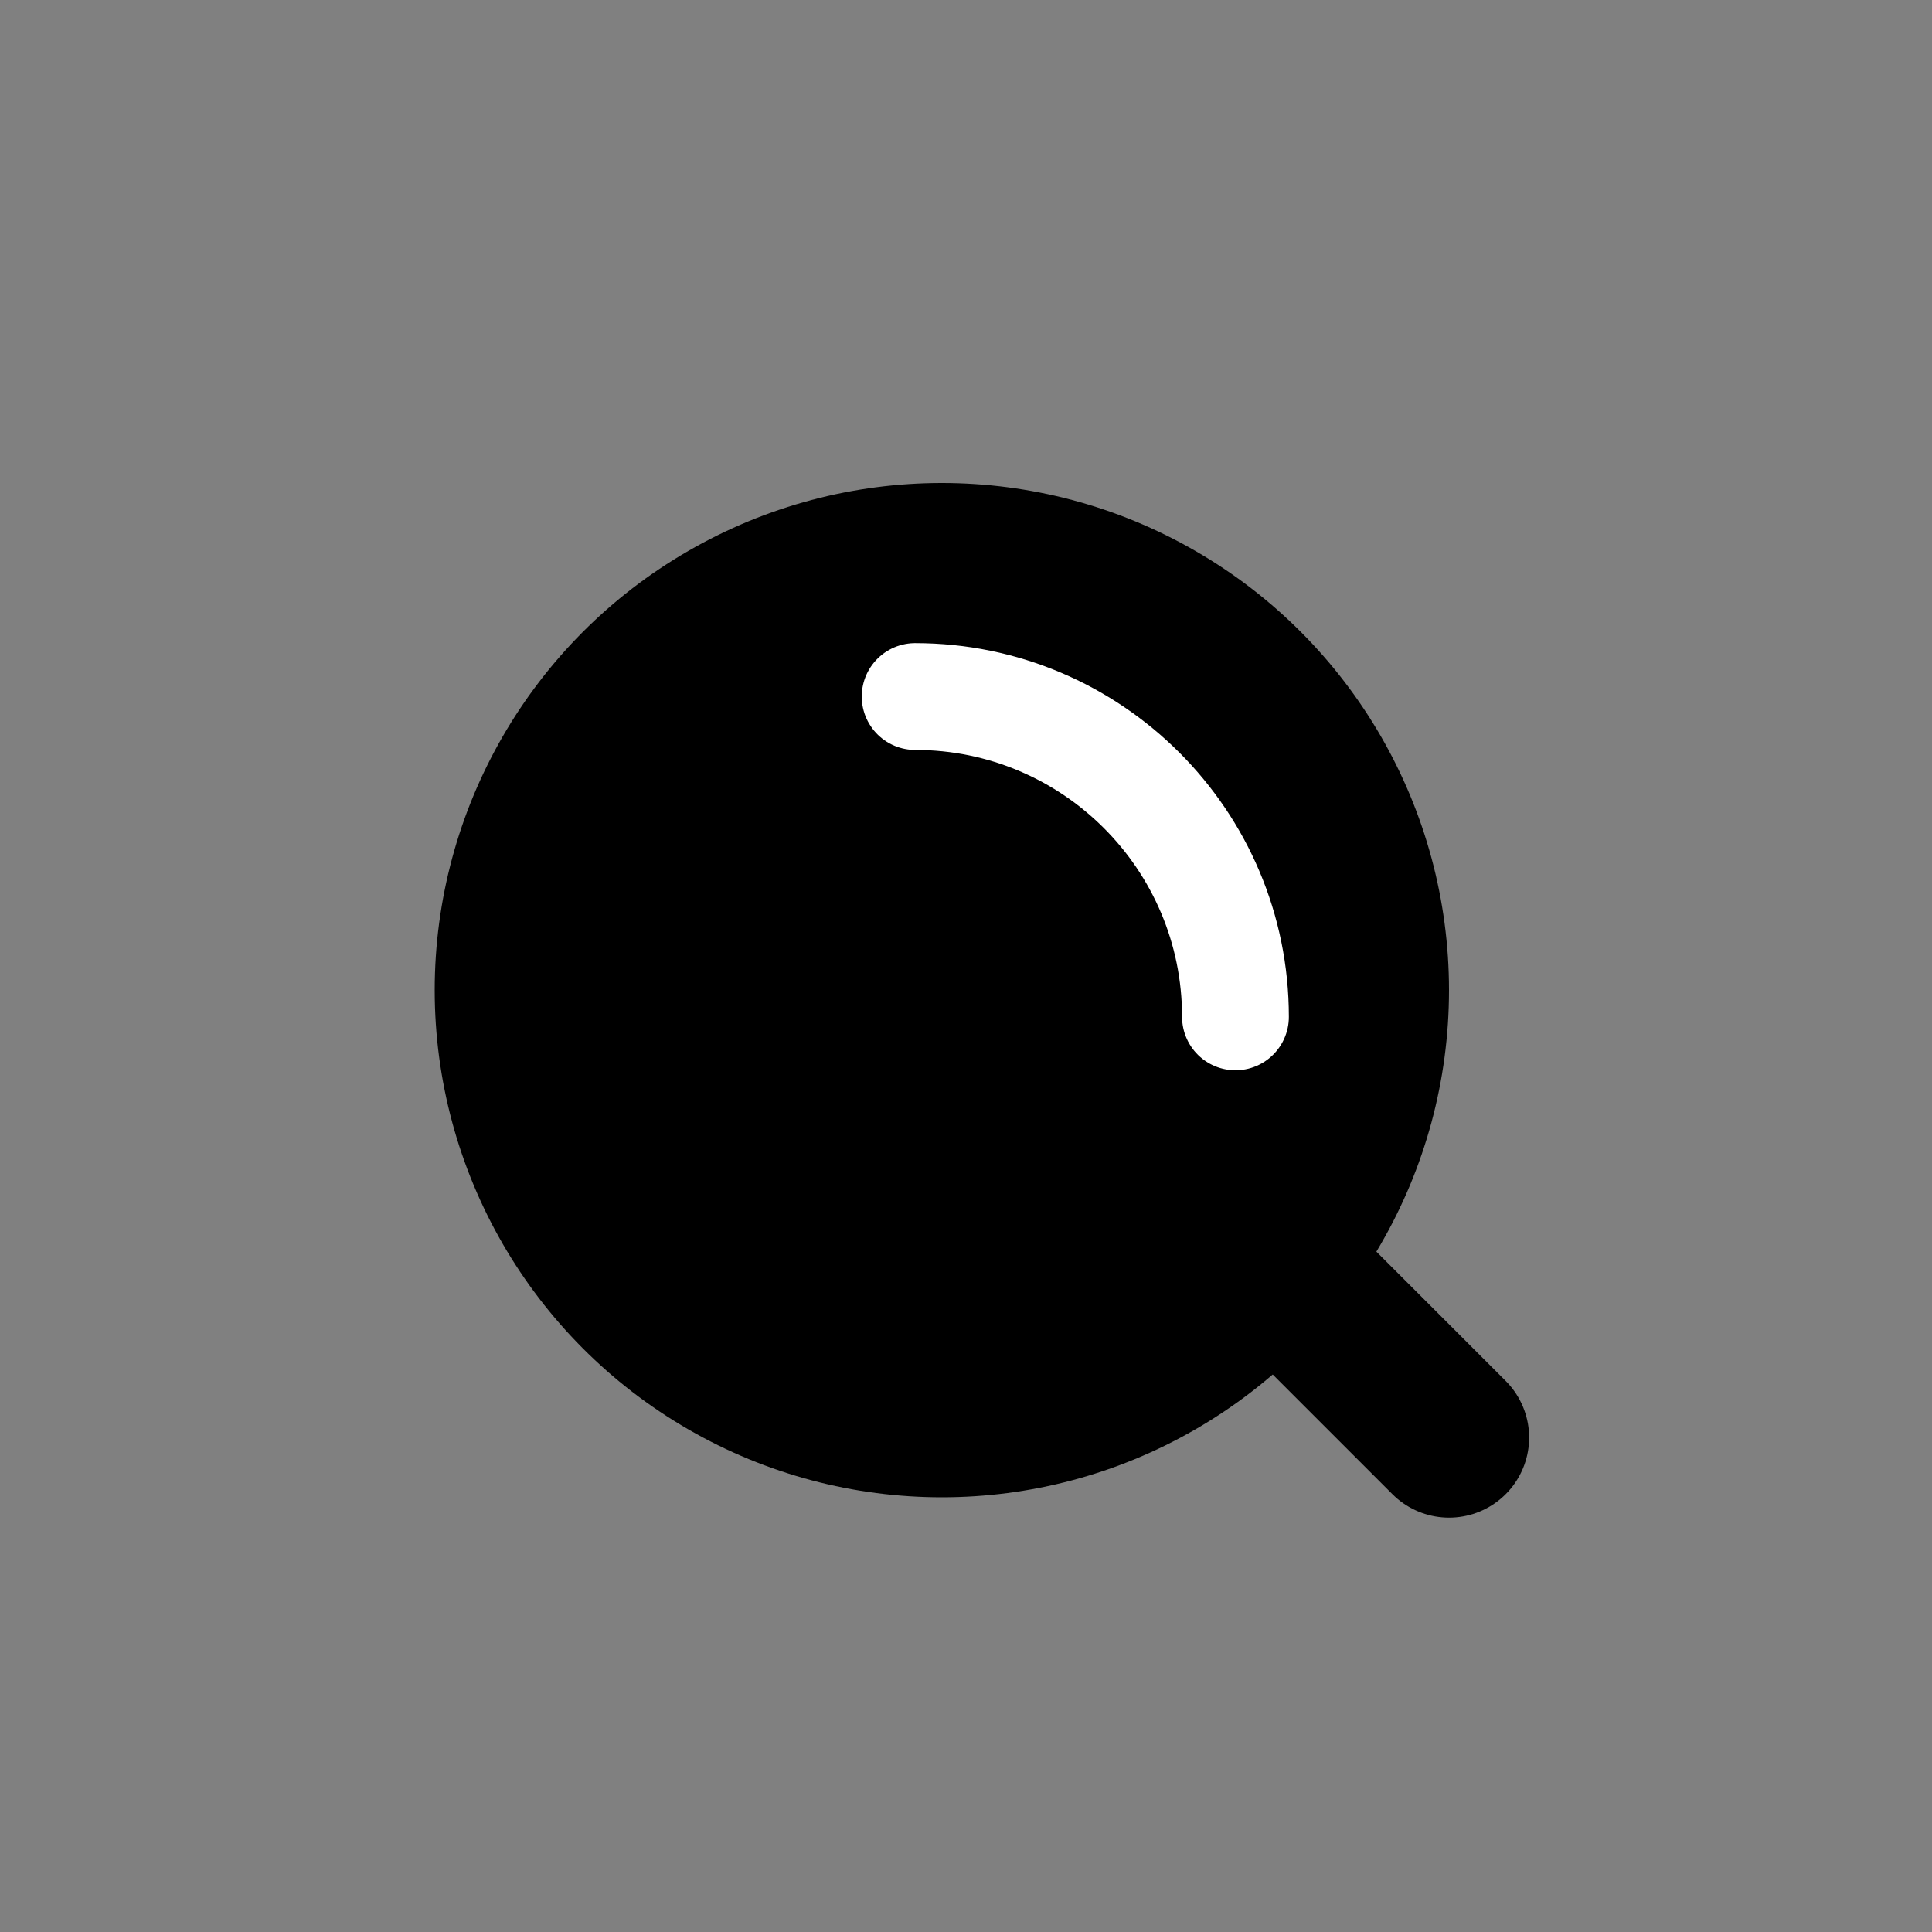
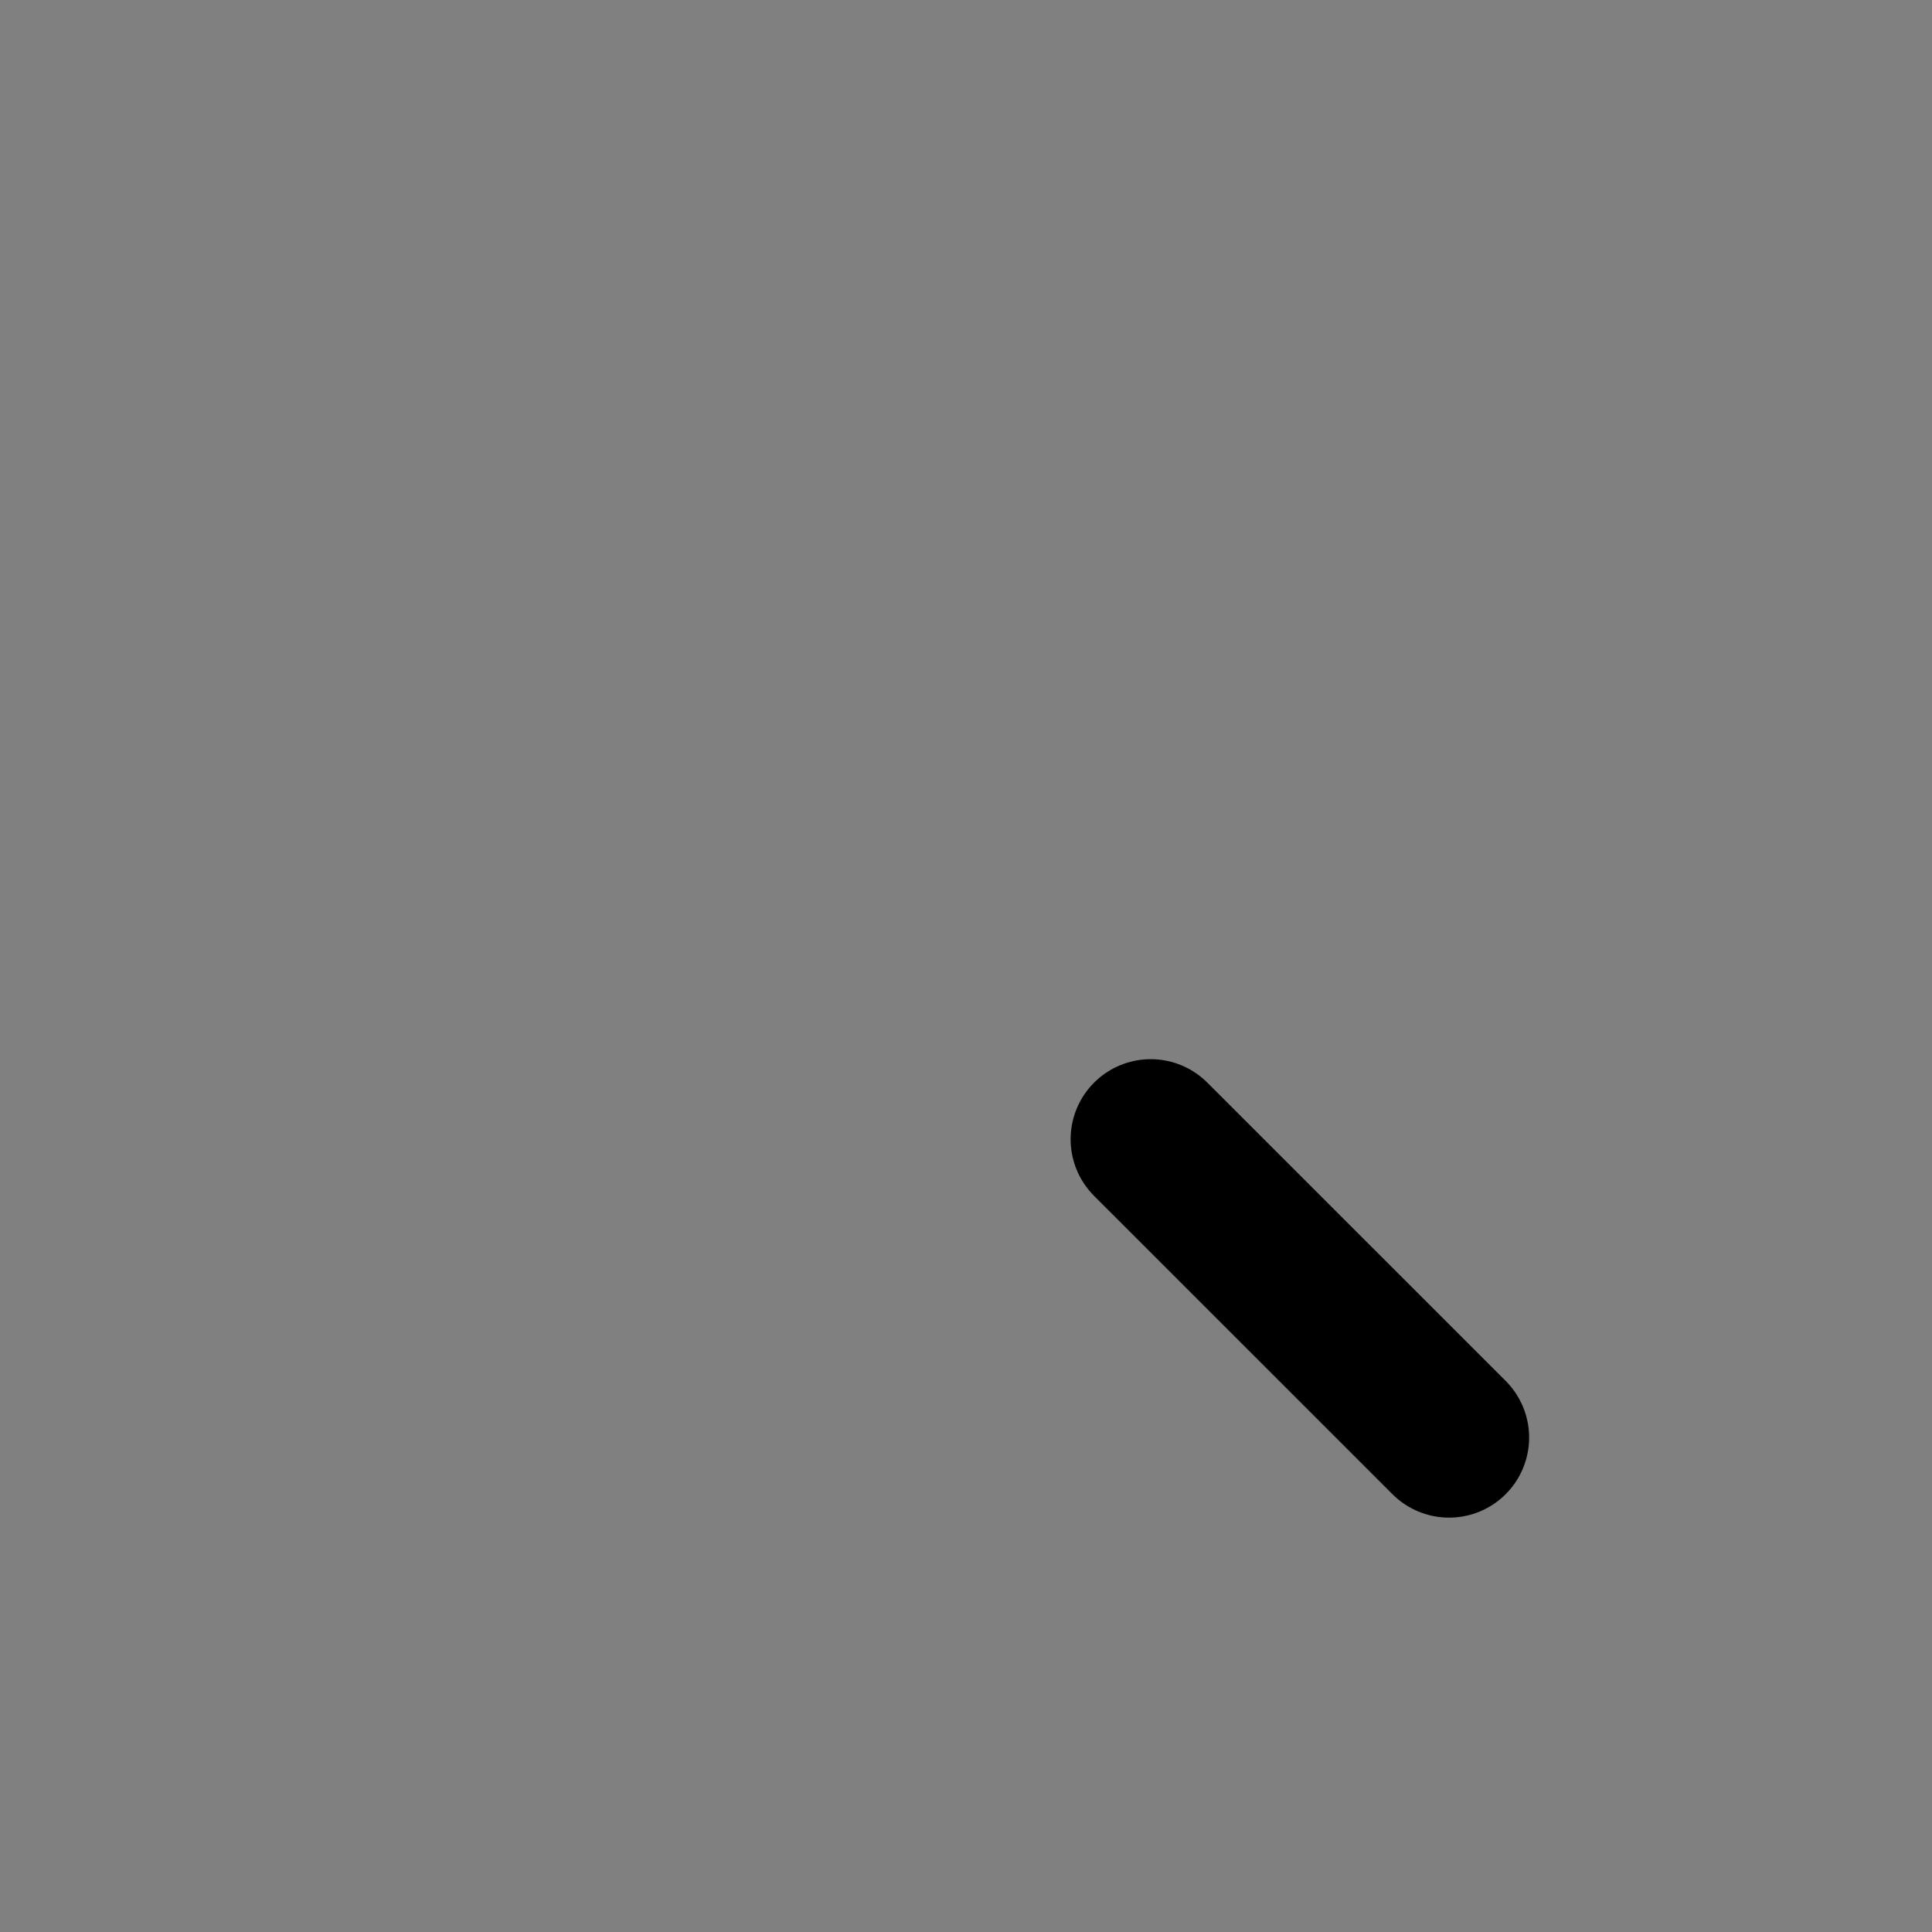
<svg xmlns="http://www.w3.org/2000/svg" width="40" height="40" viewBox="0 0 40 40" fill="none">
  <rect x="0" y="0" width="40" height="40" fill="#808080" stroke="none" />
-   <circle cx="19.5" cy="20.5" r="10.5" fill="black" />
-   <path d="M25.579 21.053C25.579 17.39 22.61 14.421 18.947 14.421" stroke="white" stroke-width="2.211" stroke-linecap="round" />
  <path d="M23.824 23.587L30.001 29.763" stroke="black" stroke-width="3.316" stroke-linecap="round" />
</svg>